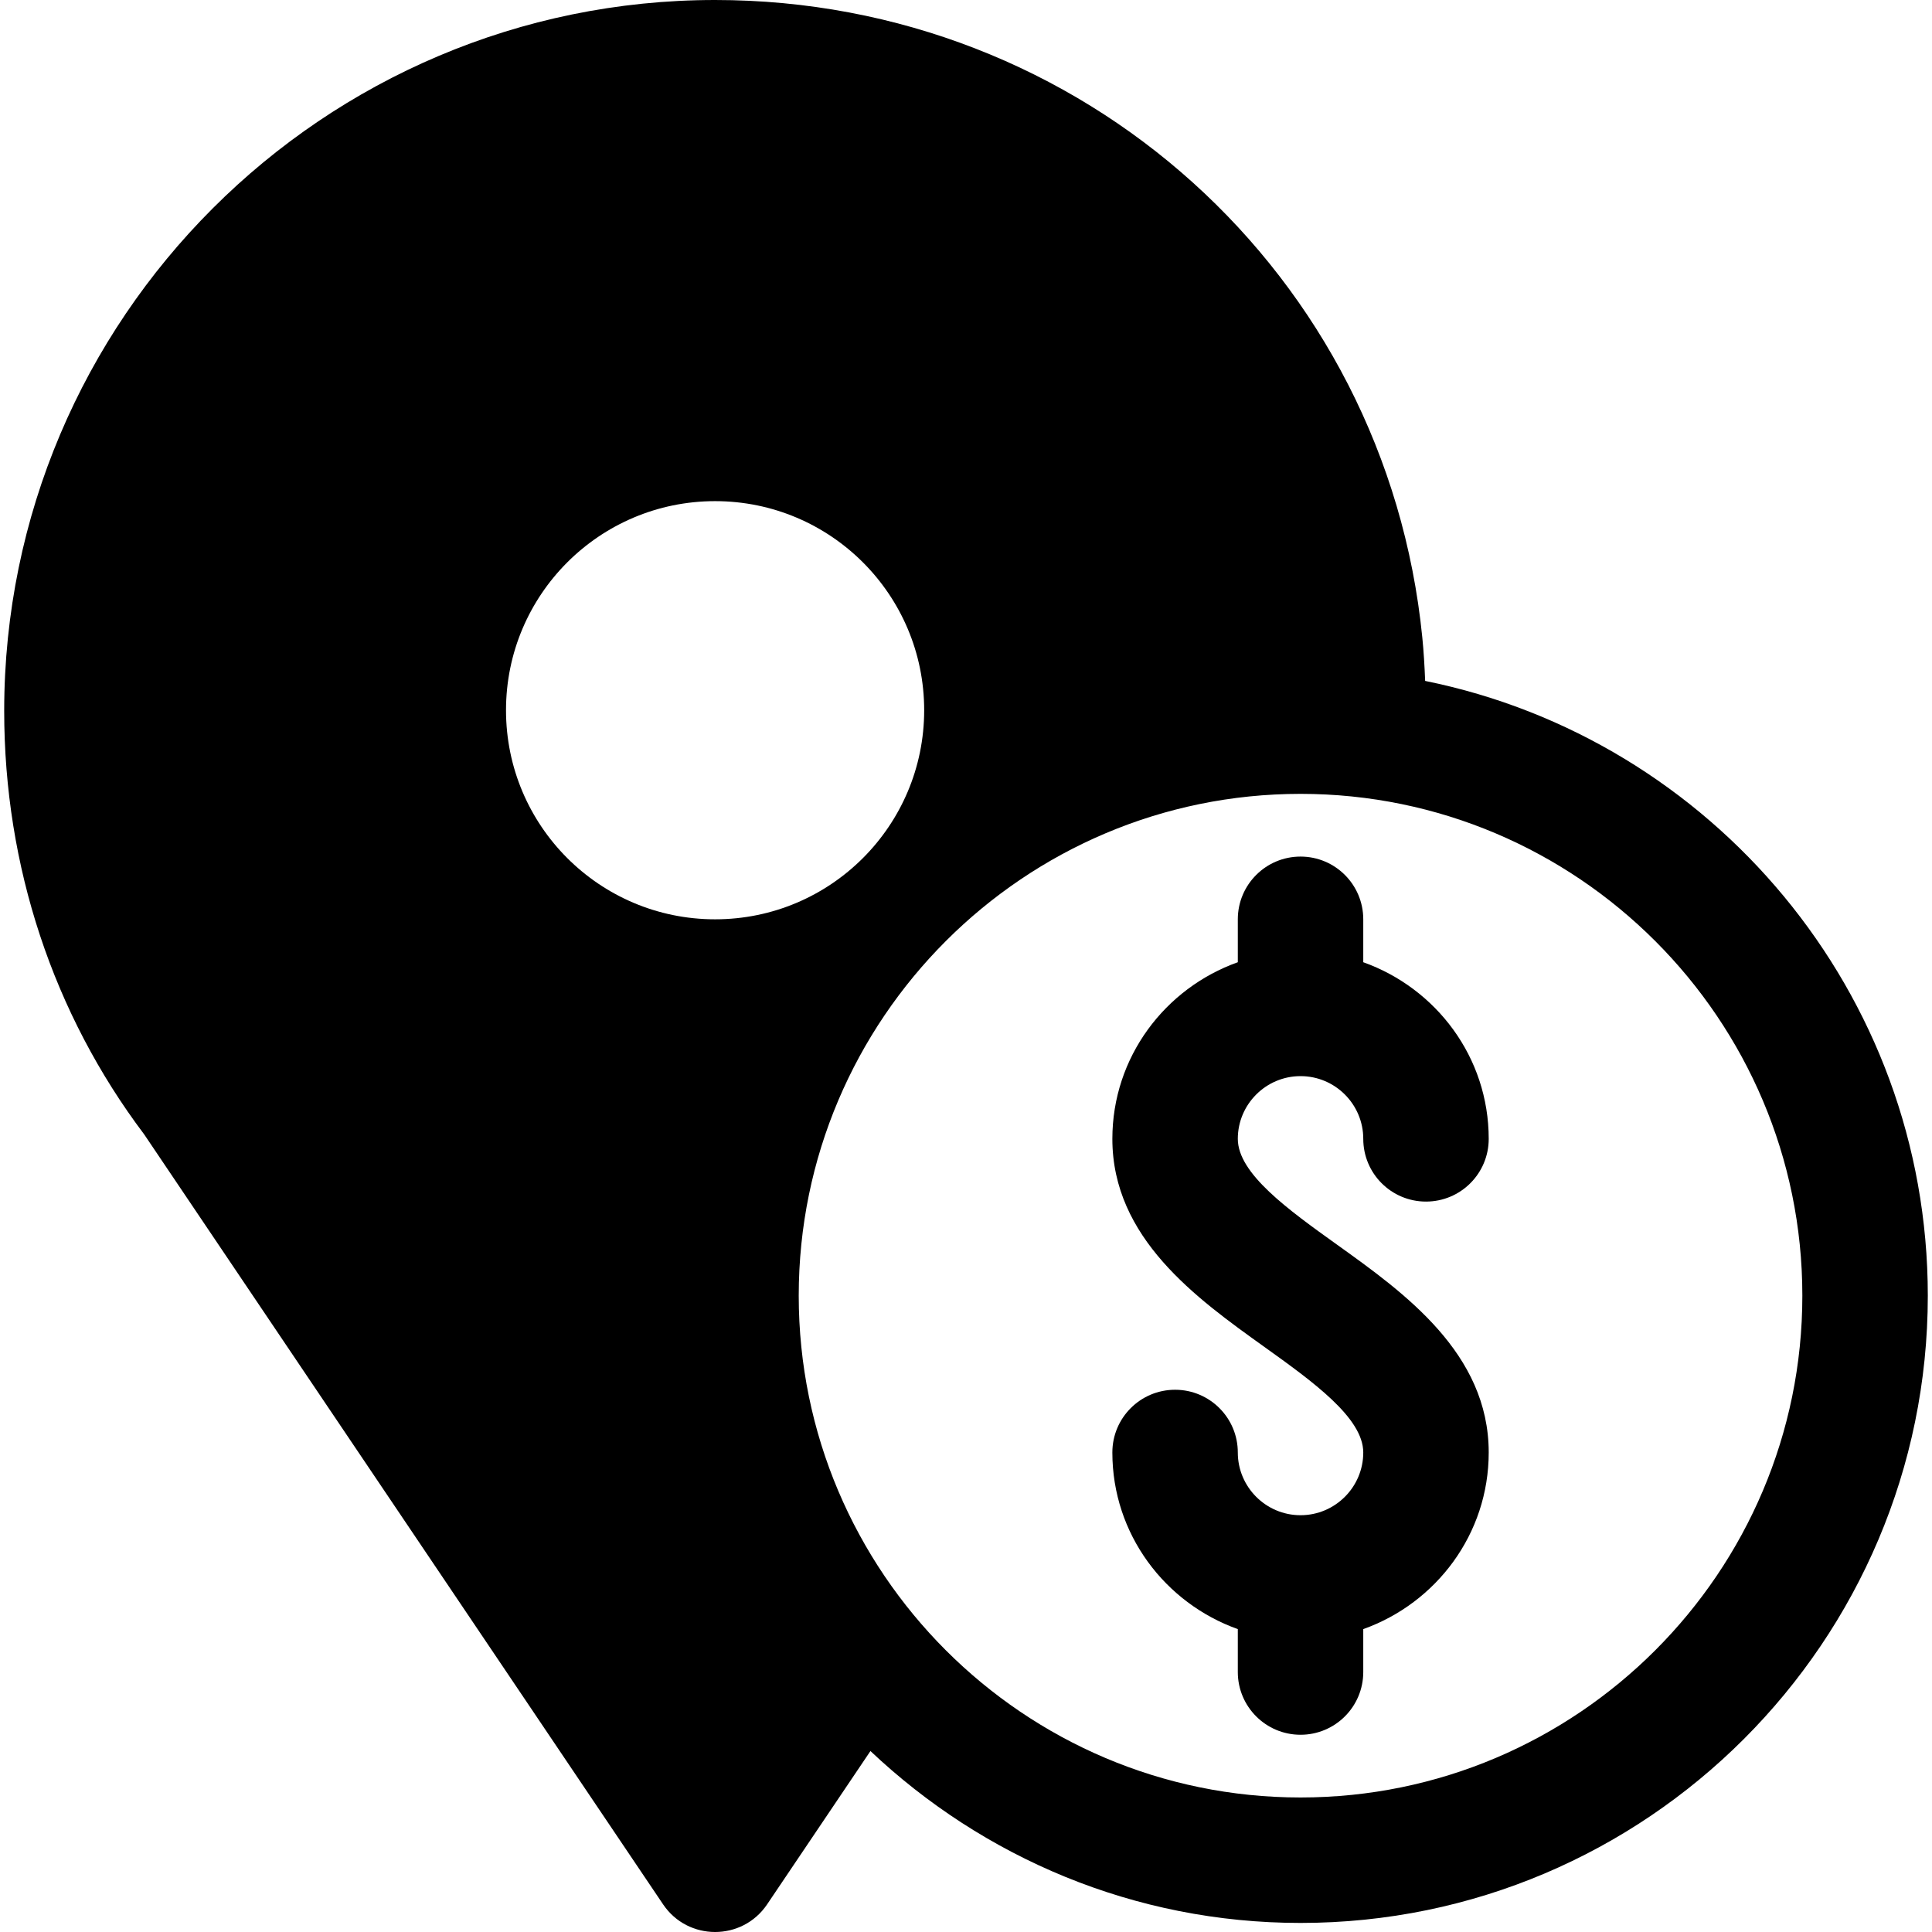
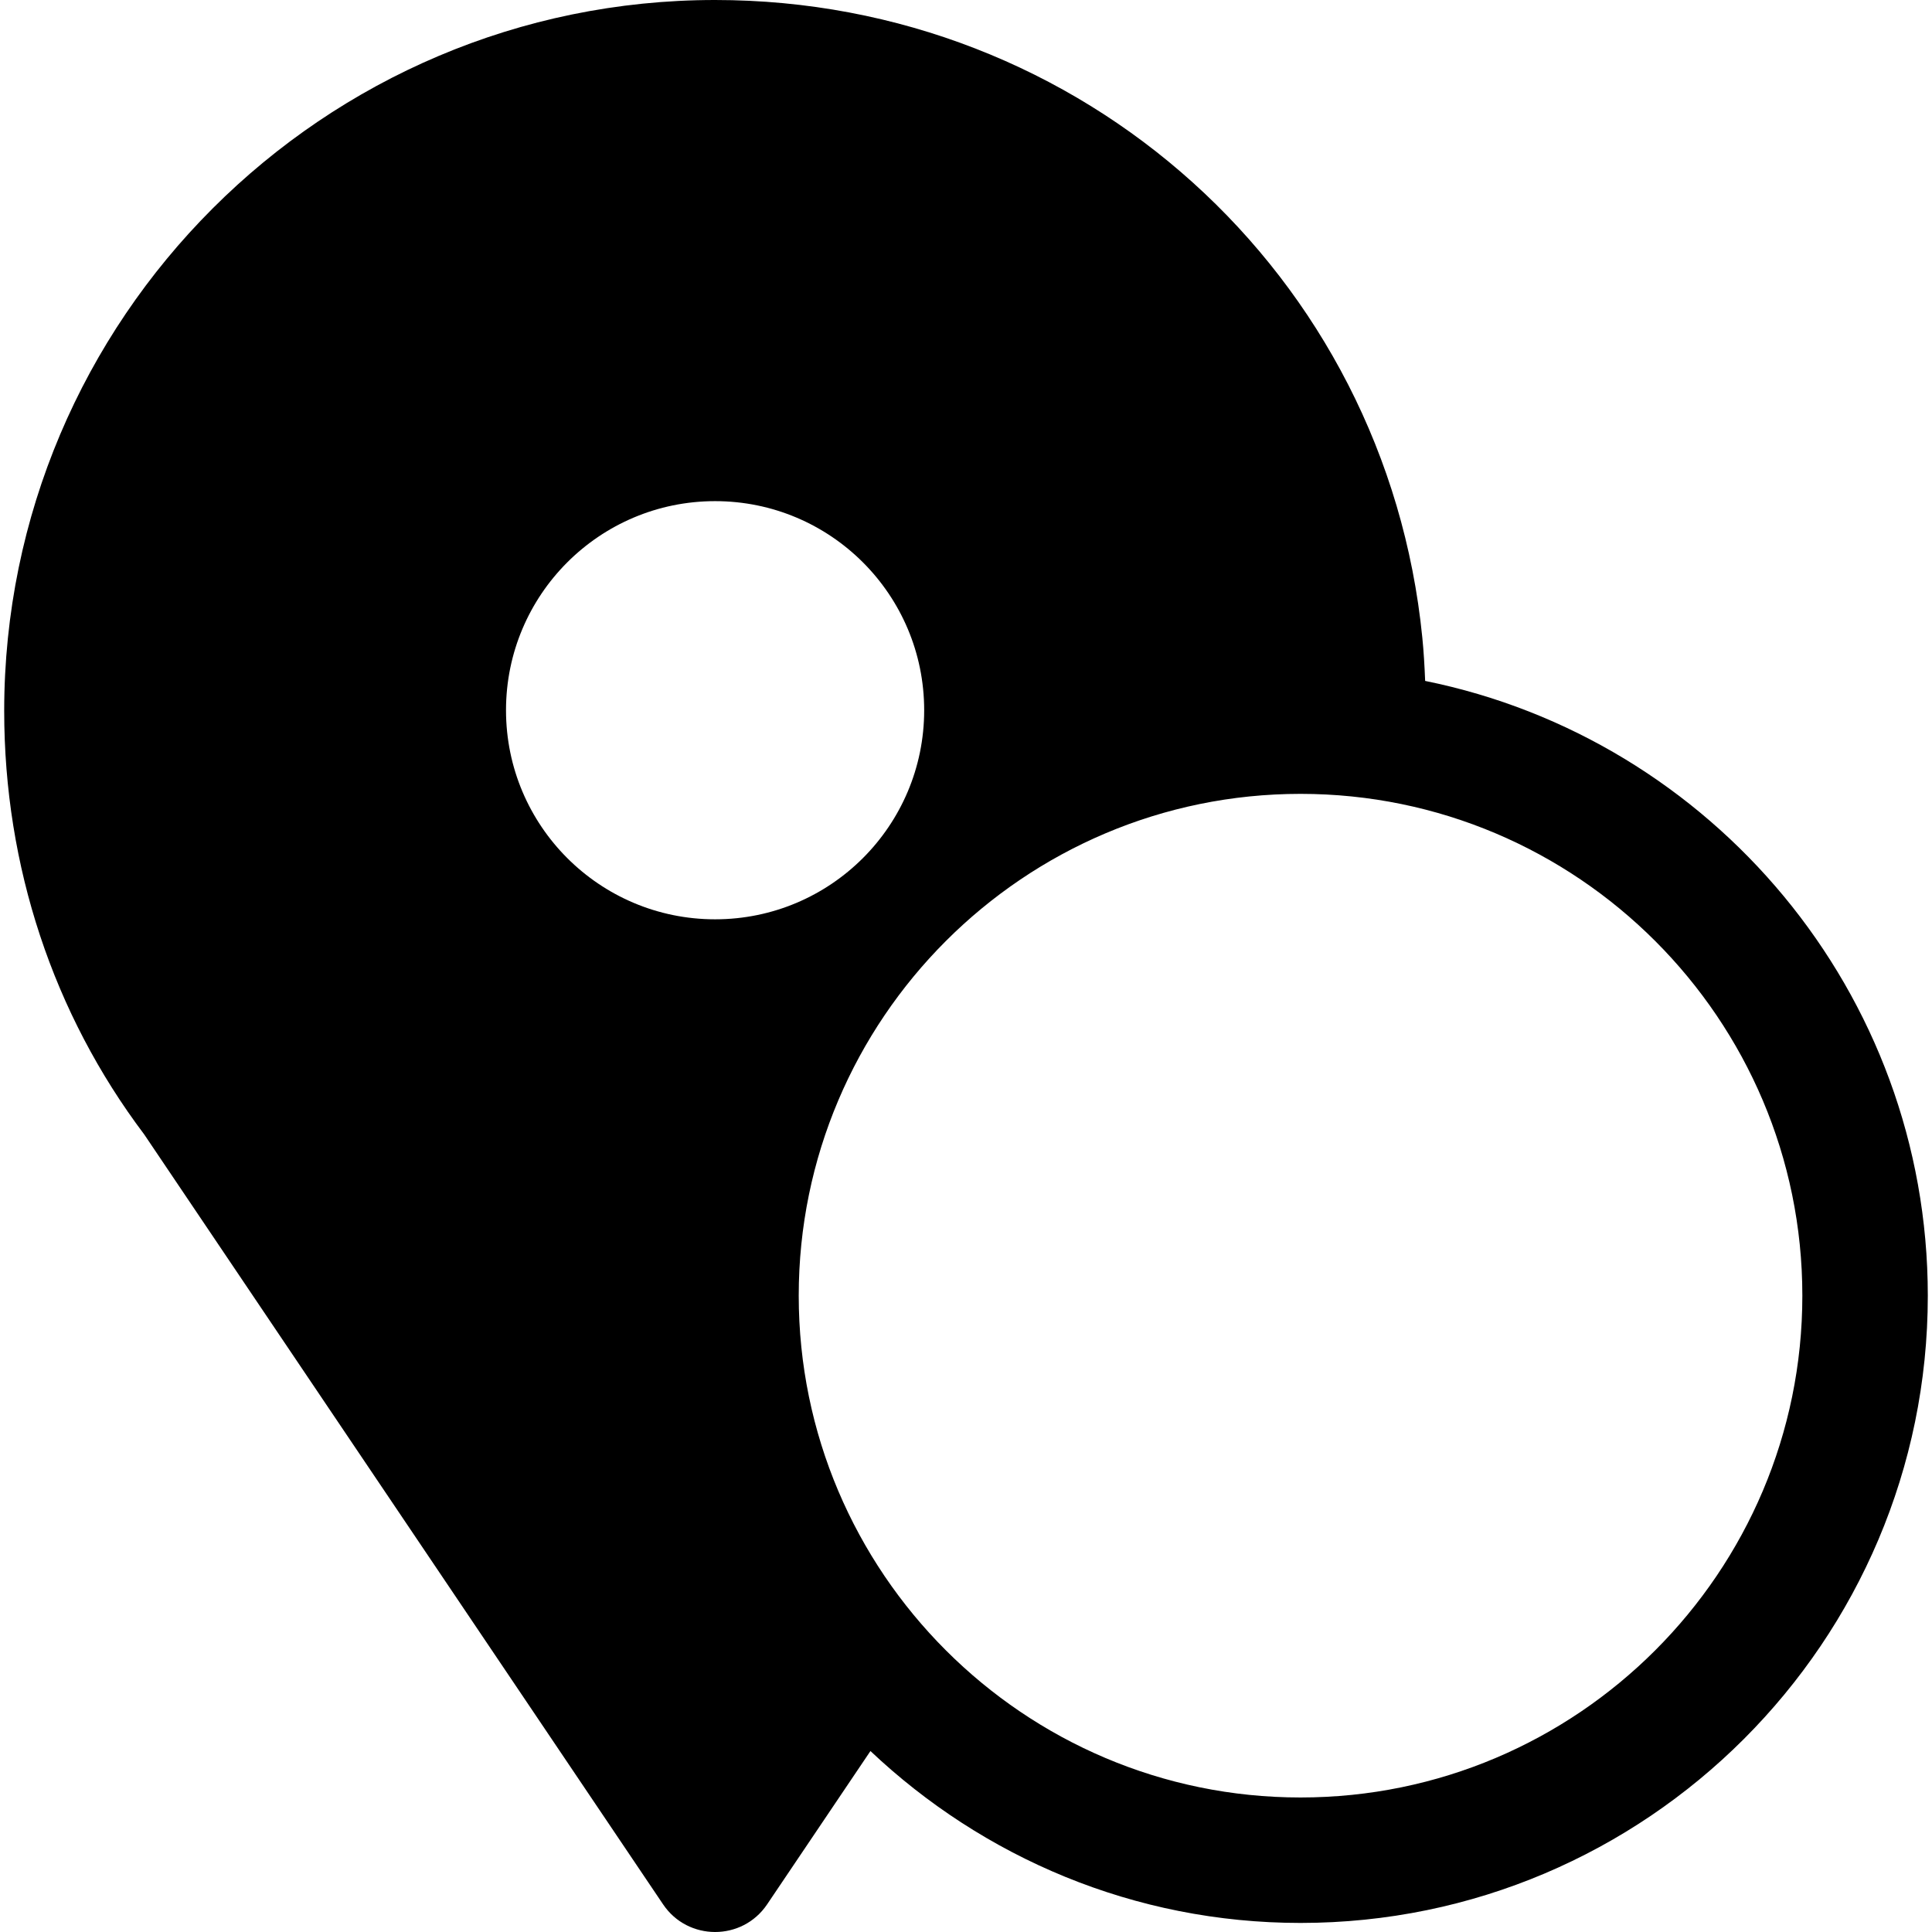
<svg xmlns="http://www.w3.org/2000/svg" version="1.1" id="Layer_1" x="0px" y="0px" viewBox="0 0 512 512" style="enable-background:new 0 0 512 512;" xml:space="preserve">
  <g>
    <g>
-       <path d="M354.336,329.855c-12.933-9.263-26.303-18.847-26.303-28.047c0-9.167,7.457-16.623,16.623-16.623    c9.166,0,16.623,7.457,16.623,16.623c0,9.183,7.44,16.623,16.623,16.623s16.623-7.44,16.623-16.623    c0-21.642-13.939-39.922-33.246-46.806v-11.375c0-9.183-7.44-16.623-16.623-16.623s-16.623,7.441-16.623,16.623v11.375    c-19.307,6.884-33.246,25.163-33.246,46.806c0,26.282,22.283,42.245,40.189,55.069c12.933,9.264,26.303,18.847,26.303,28.047    c0,9.166-7.457,16.623-16.623,16.623c-9.166,0-16.623-7.457-16.623-16.623c0-9.183-7.44-16.623-16.623-16.623    s-16.623,7.44-16.623,16.623c0,21.642,13.939,39.922,33.246,46.806v11.375c0,9.183,7.441,16.623,16.623,16.623    s16.623-7.441,16.623-16.623V431.73c19.307-6.884,33.246-25.163,33.246-46.806C394.526,358.642,372.243,342.679,354.336,329.855z" />
-     </g>
+       </g>
  </g>
  <g>
    <g>
      <path d="M377.68,180.451c-0.153-3.85-0.372-7.702-0.756-11.531C367.324,72.623,286.757,0,189.507,0    C85.624,0,1.112,84.512,1.112,188.395c0,41.206,12.998,80.259,37.094,112.223l137.52,204.055c6.585,9.769,20.985,9.769,27.57,0    l27.381-40.631c29.791,28.155,69.851,45.556,113.981,45.556c91.66,0,166.231-74.571,166.231-166.231    C510.887,263.012,453.571,195.813,377.68,180.451z M189.507,243.627c-30.603,0-55.41-24.808-55.41-55.41    c0-30.602,24.807-55.41,55.41-55.41c30.603,0,55.41,24.808,55.41,55.41C244.917,218.819,220.11,243.627,189.507,243.627z     M344.656,476.351c-73.327,0-132.985-59.658-132.985-132.985s59.658-132.985,132.985-132.985s132.985,59.658,132.985,132.985    S417.983,476.351,344.656,476.351z" />
    </g>
  </g>
  <g>
</g>
  <g>
</g>
  <g>
</g>
  <g>
</g>
  <g>
</g>
  <g>
</g>
  <g>
</g>
  <g>
</g>
  <g>
</g>
  <g>
</g>
  <g>
</g>
  <g>
</g>
  <g>
</g>
  <g>
</g>
  <g>
</g>
</svg>